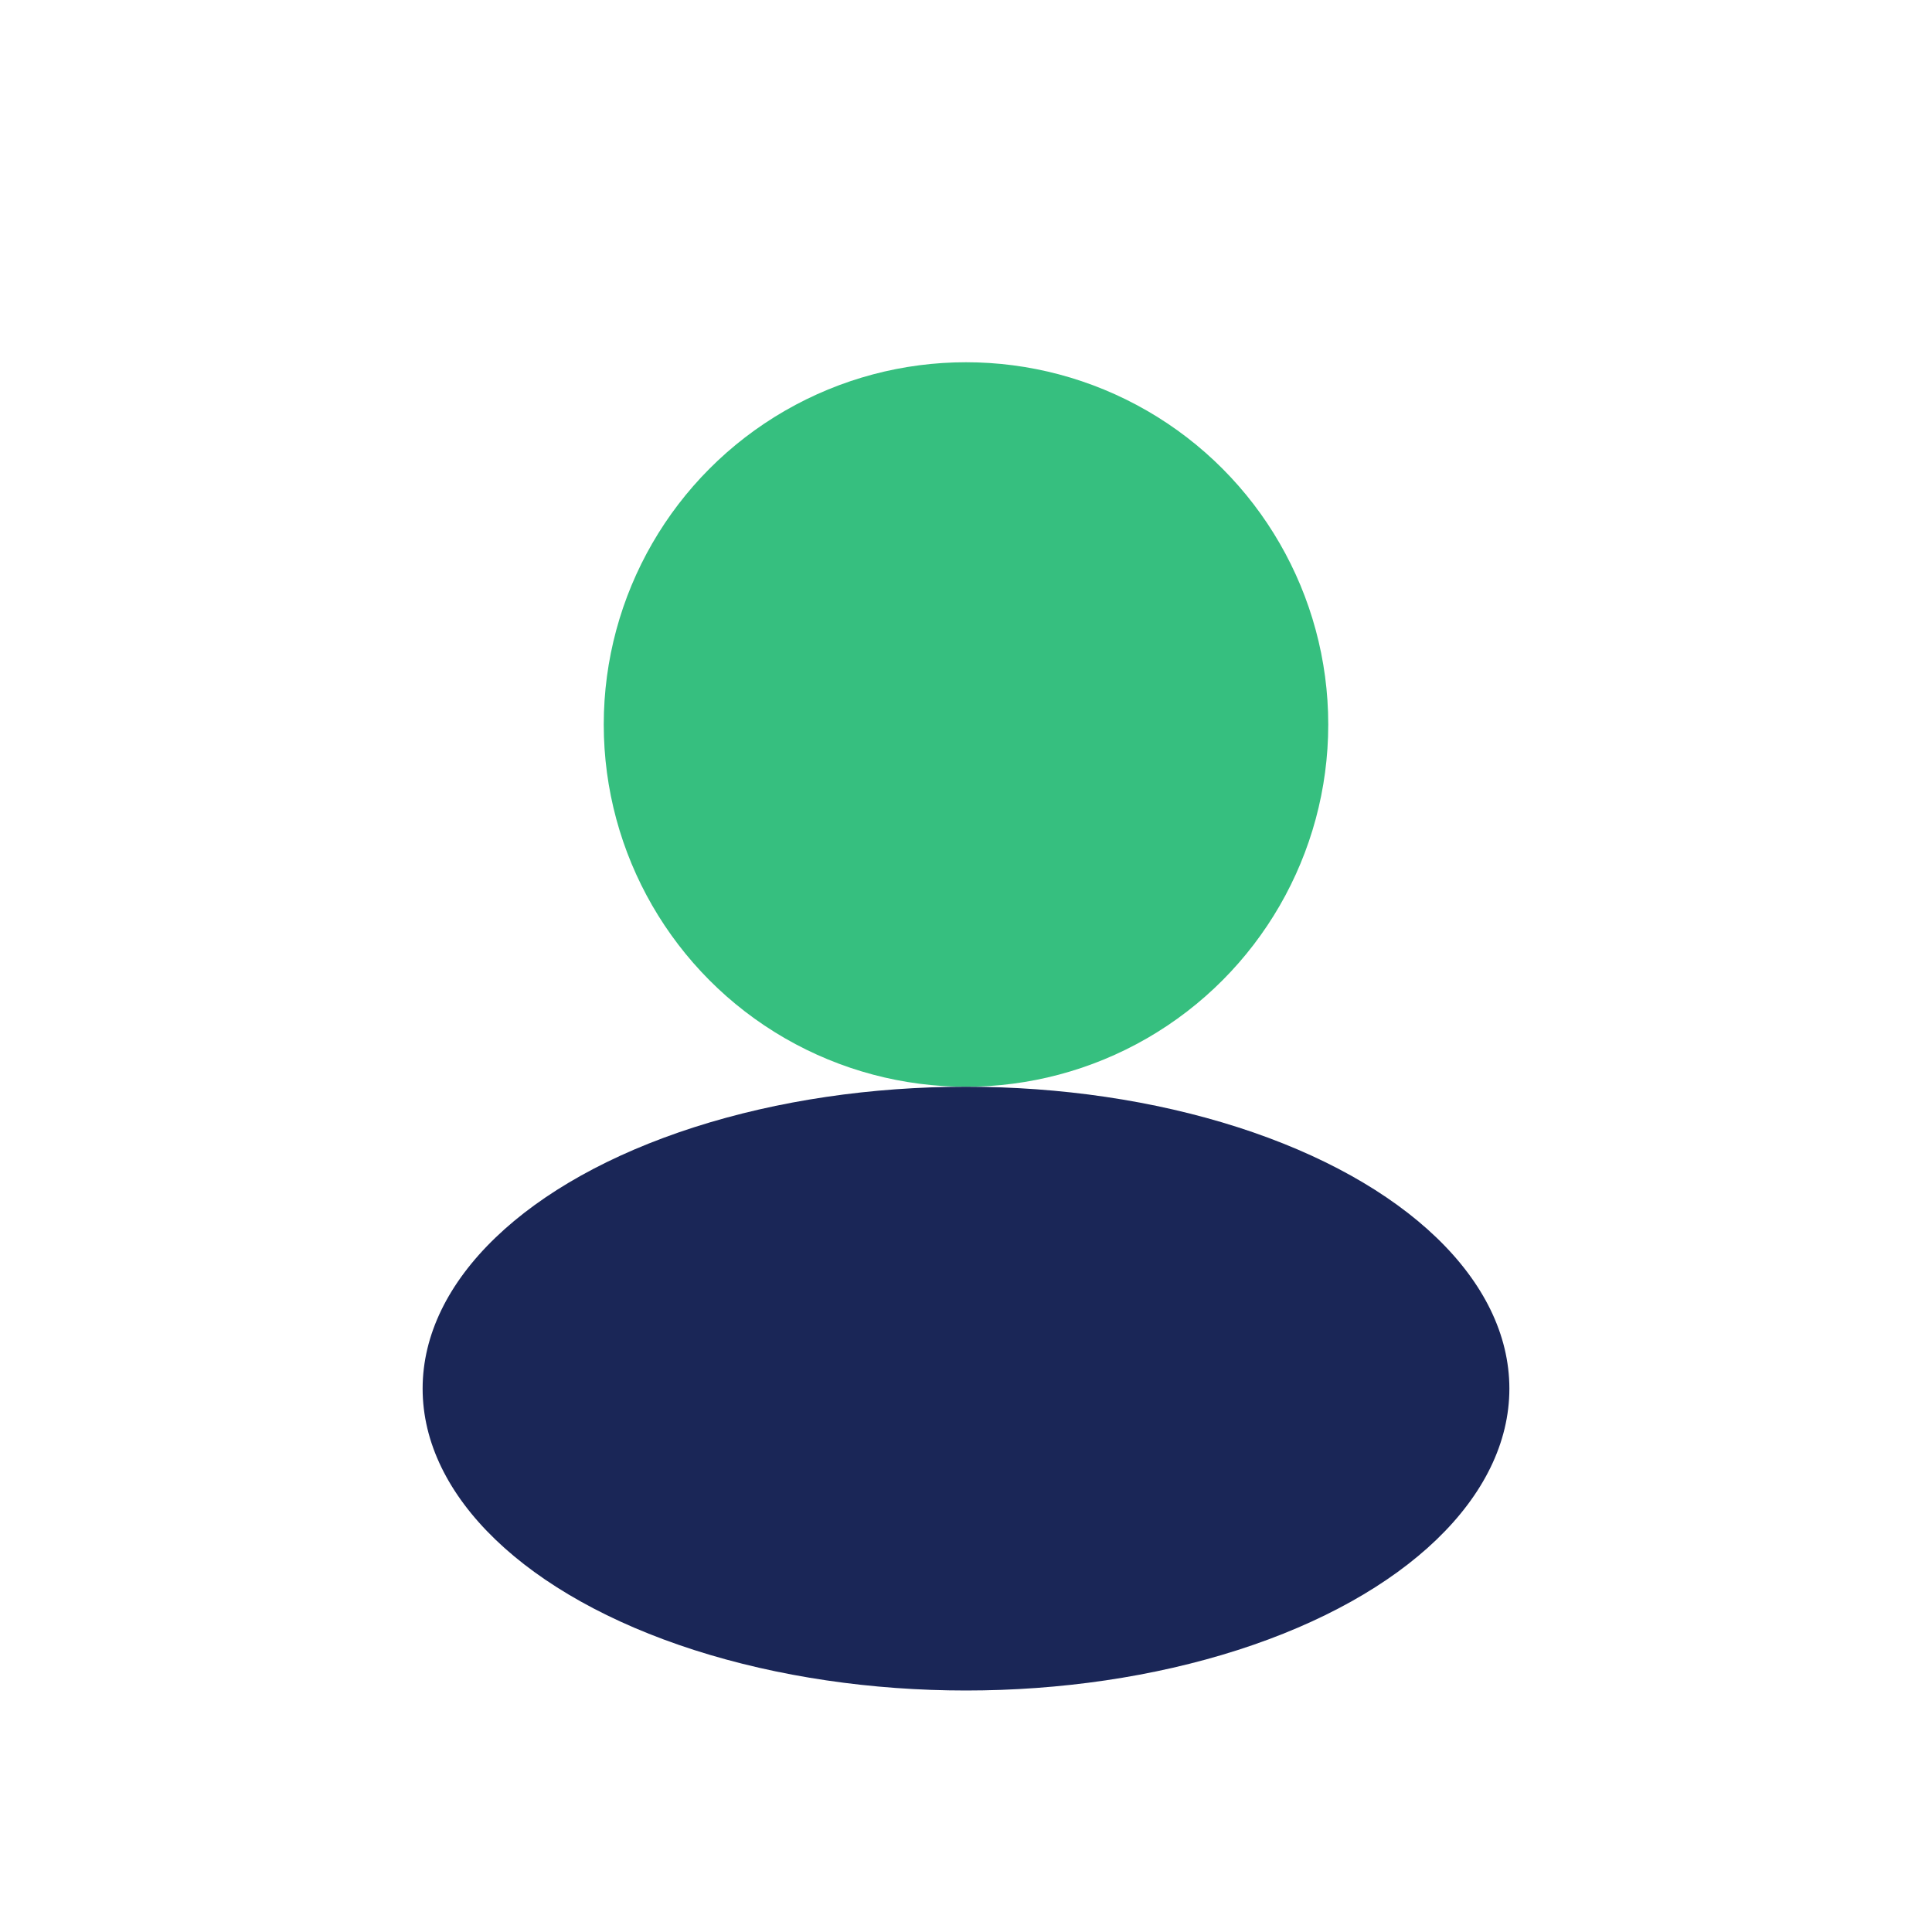
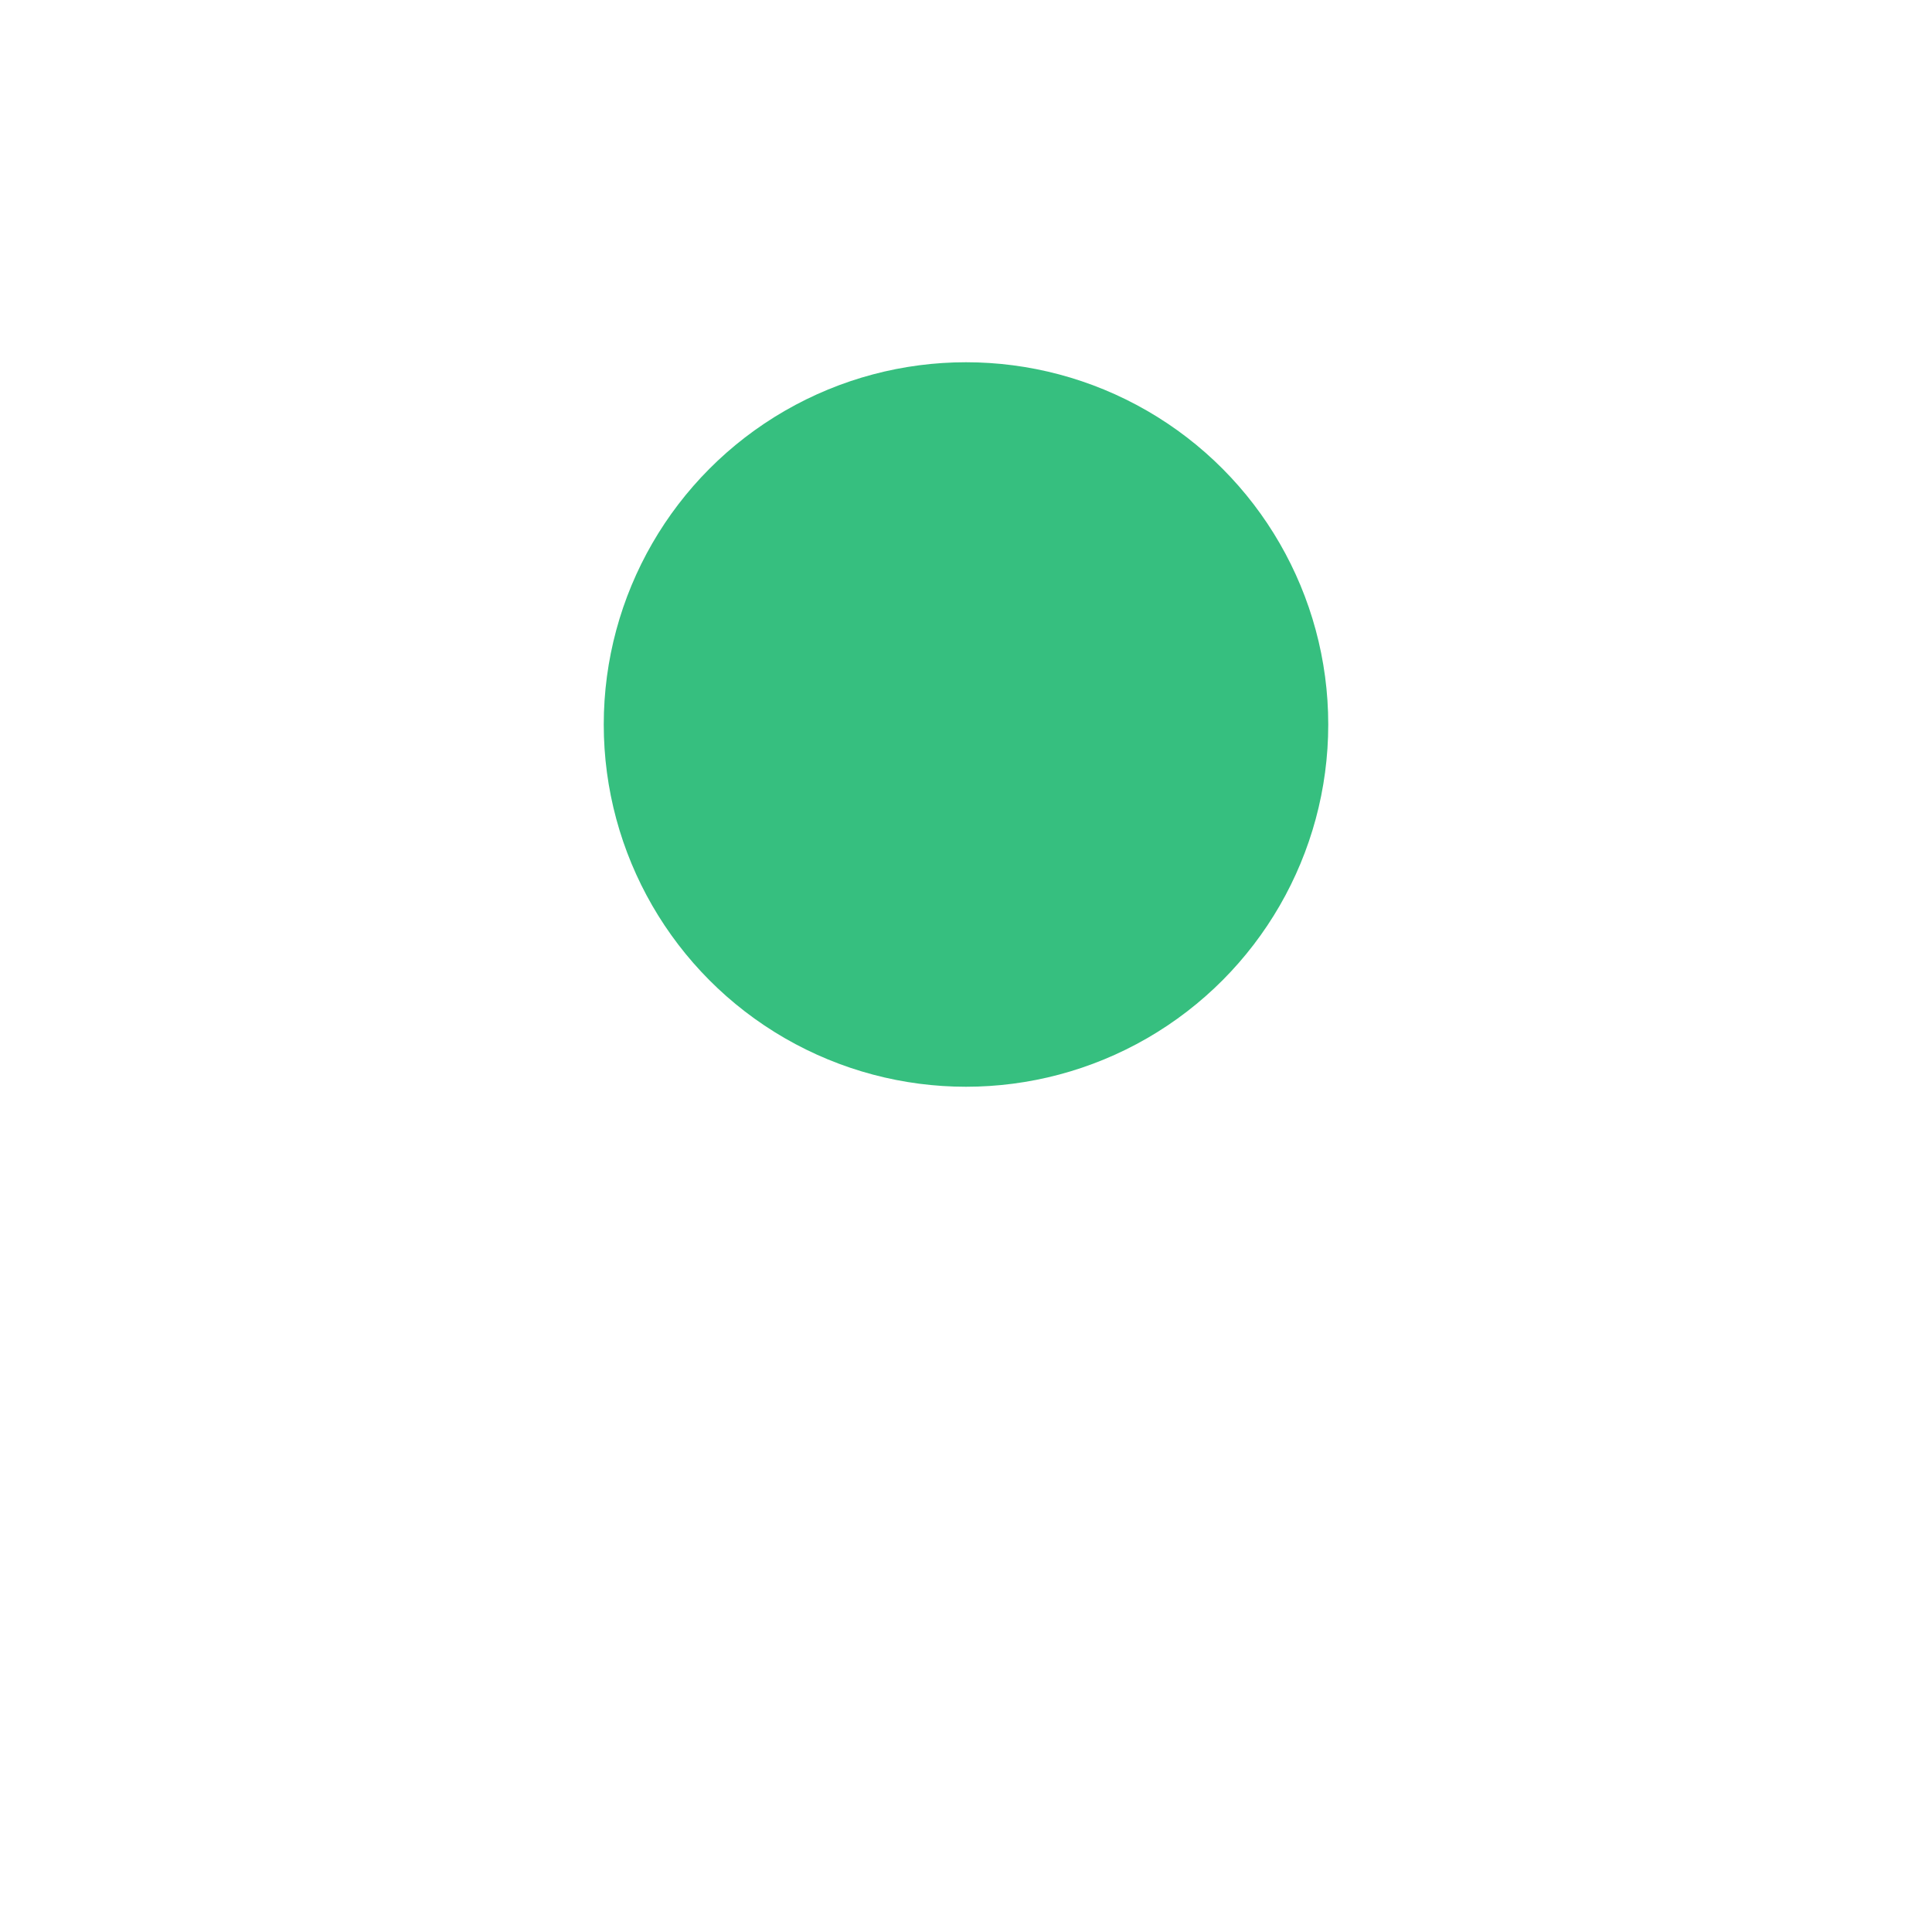
<svg xmlns="http://www.w3.org/2000/svg" width="32" height="32" viewBox="0 0 32 32">
  <circle cx="16" cy="12" r="6" fill="#36BF7F" />
-   <ellipse cx="16" cy="23" rx="9" ry="5" fill="#1A2657" />
</svg>